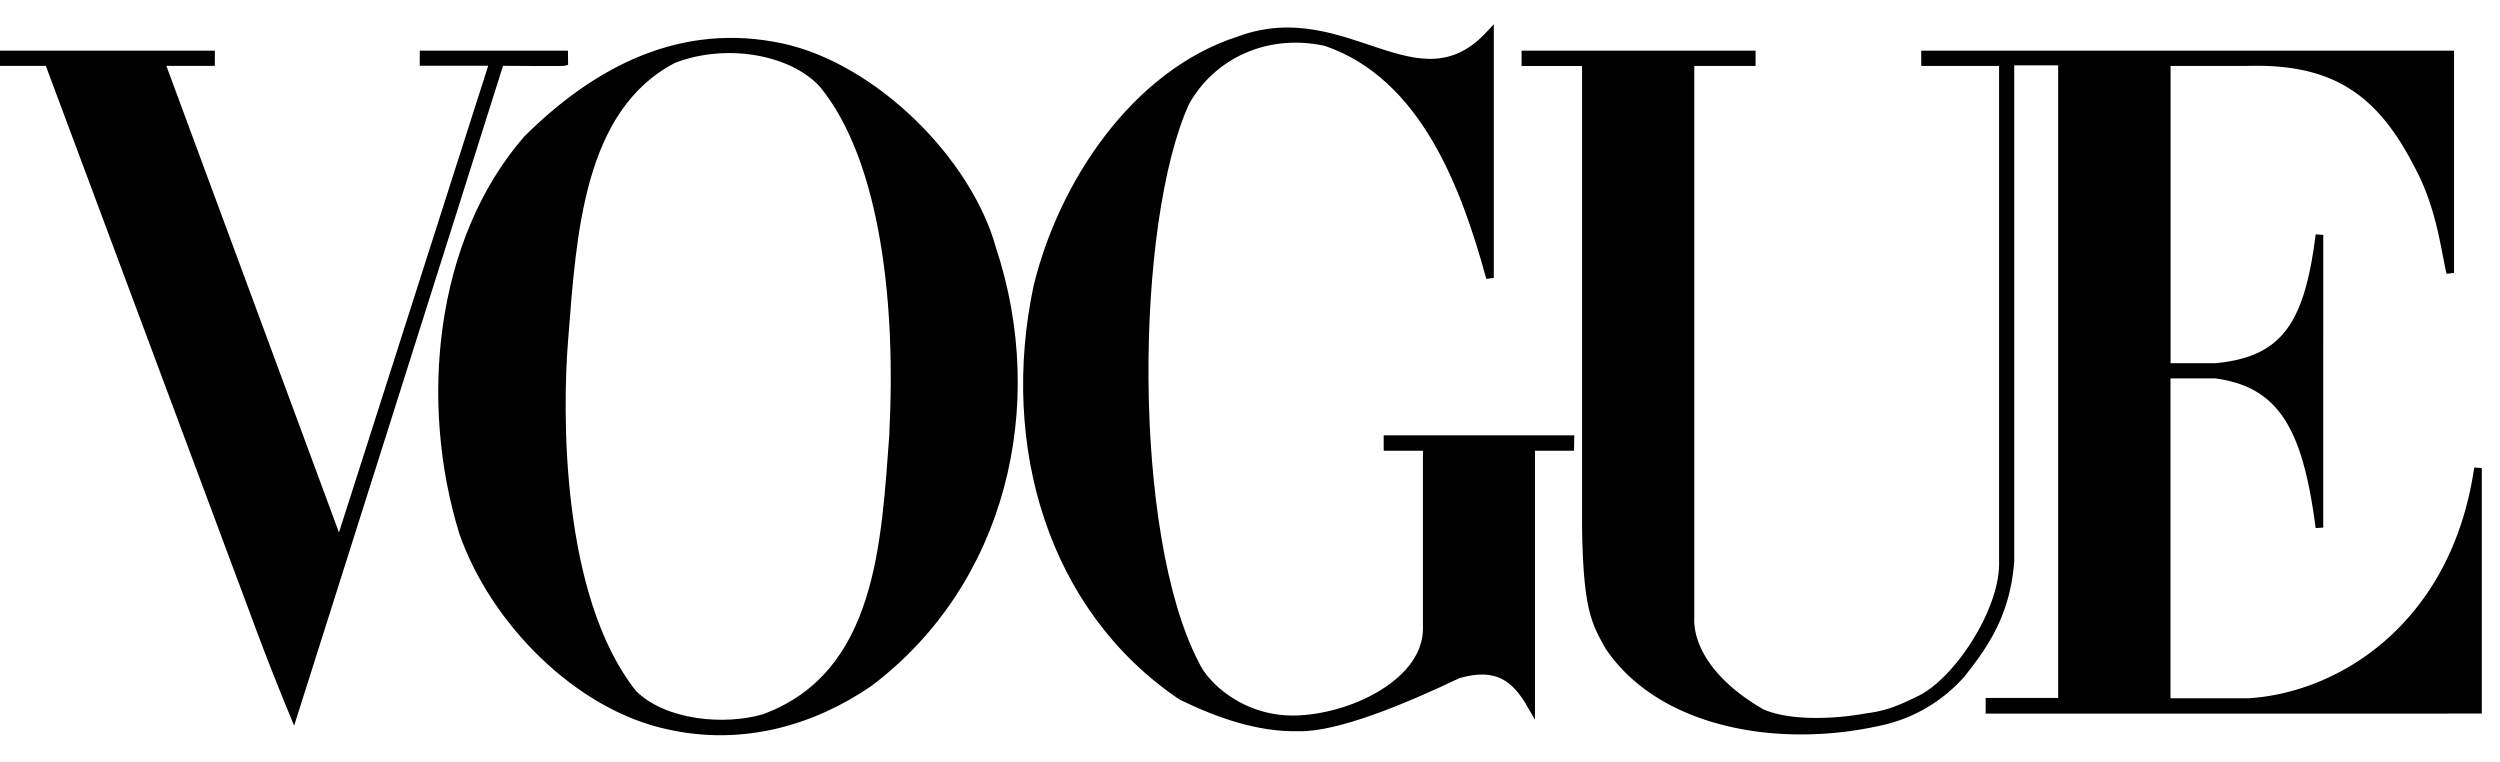
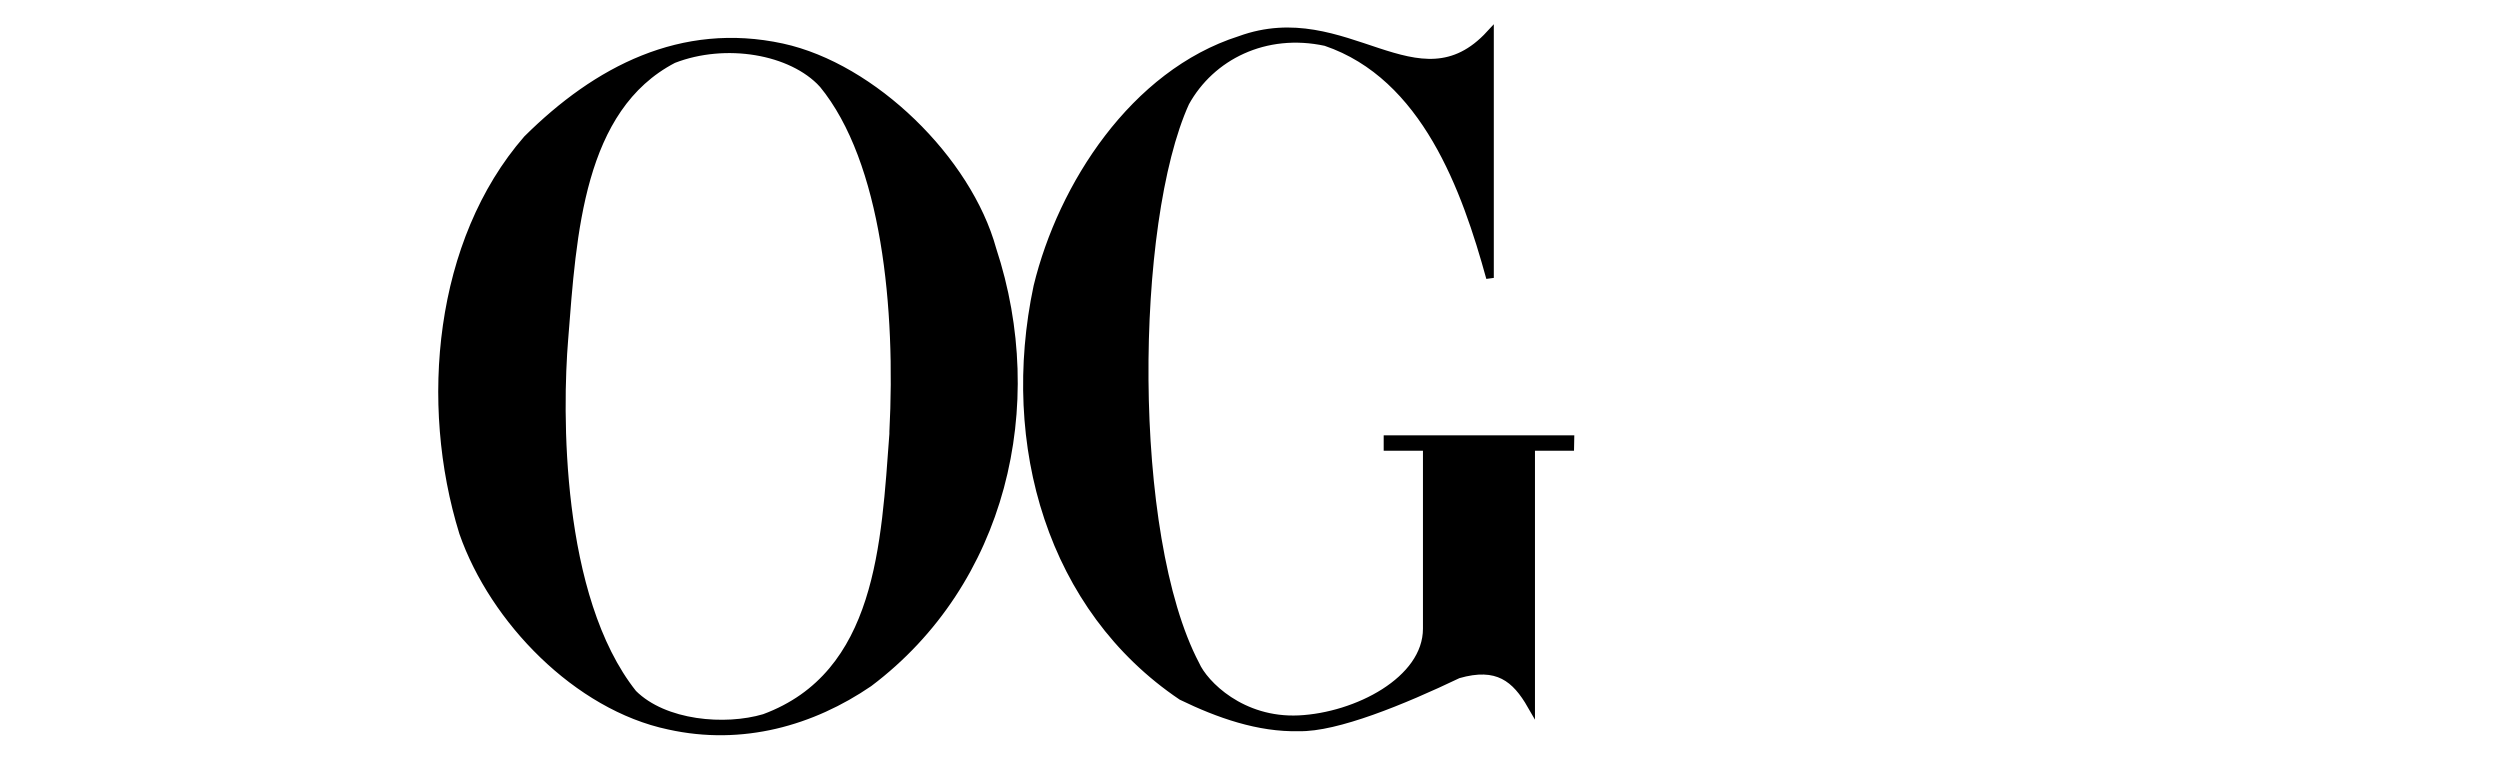
<svg xmlns="http://www.w3.org/2000/svg" viewBox="0 0 82 25" width="164" height="50">
  <g stroke-width=".25" stroke-linecap="square" stroke="#000">
-     <path d="M76.077 17.305c-.412-3.167-1.167-4.727-3.412-5.018h-1.598v10.741h2.693c3.118-.196 6.785-2.595 7.518-7.676v7.928H65.255v-.262h2.378v-21h-1.691v16.377c-.127 1.742-.852 2.765-1.6 3.71a4.935 4.935 0 0 1-2.709 1.577c-3.358.748-7.166.04-8.86-2.469-.443-.793-.716-1.223-.756-3.895V2.04h-1.984v-.252h7.425v.25h-2.01v18.187c-.051.958.619 2.167 2.334 3.153.958.422 2.508.317 3.438.145.708-.086 1.152-.29 1.763-.588 1.219-.598 2.744-2.895 2.712-4.5V2.038h-2.553v-.251h17.226v7.166c-.198-.876-.345-2.24-1.088-3.583-1.26-2.455-2.823-3.412-5.577-3.333H71.07v10h1.612c2.295-.217 3.031-1.432 3.396-4.334z" />
    <path d="M51.505 14.66h-1.283v8.477c-.512-.89-1.104-1.385-2.395-1.012-1.817.868-4 1.763-5.225 1.733-1.315.034-2.637-.431-3.845-1.018-4.275-2.88-5.834-8.253-4.732-13.443.802-3.305 3.167-6.984 6.647-8.092 3.481-1.27 5.833 2.38 8.2-.19v8c-.794-2.887-2.12-6.62-5.389-7.733-1.986-.429-3.761.465-4.598 1.983-1.785 3.928-1.897 14.19.333 18.433.282.642 1.51 1.882 3.387 1.792s4.193-1.27 4.193-2.97v-5.962H45.51v-.255h6zM28.503 22.403c-1.86 1.27-4.151 1.937-6.56 1.402-3.01-.633-5.755-3.465-6.756-6.333-1.314-4.24-.814-9.557 2.1-12.909 2.29-2.275 5.075-3.725 8.366-3.013 2.982.648 6.094 3.692 6.902 6.632 1.688 5.121.333 10.918-4.052 14.221zm-1.52-19.646c-1.018-1.105-3.183-1.475-4.896-.809-3.075 1.602-3.305 5.725-3.575 9.167-.195 2.348-.26 8.465 2.255 11.632 1.025 1.02 3.021 1.178 4.301.798 3.81-1.407 3.96-5.733 4.229-9.313v-.077c.205-3.982-.23-8.865-2.314-11.398z" />
-     <path d="M18.508 2.033c-.058.017-1.856 0-2.1 0-2.216 7.022-4.566 14.434-6.776 21.404a89.773 89.773 0 0 1-1.32-3.384L1.59 2.035H.027v-.248h6.895v.248H5.277l5.745 15.53.1.298L16.185 2.03h-2.292v-.243h4.612z" />
  </g>
</svg>